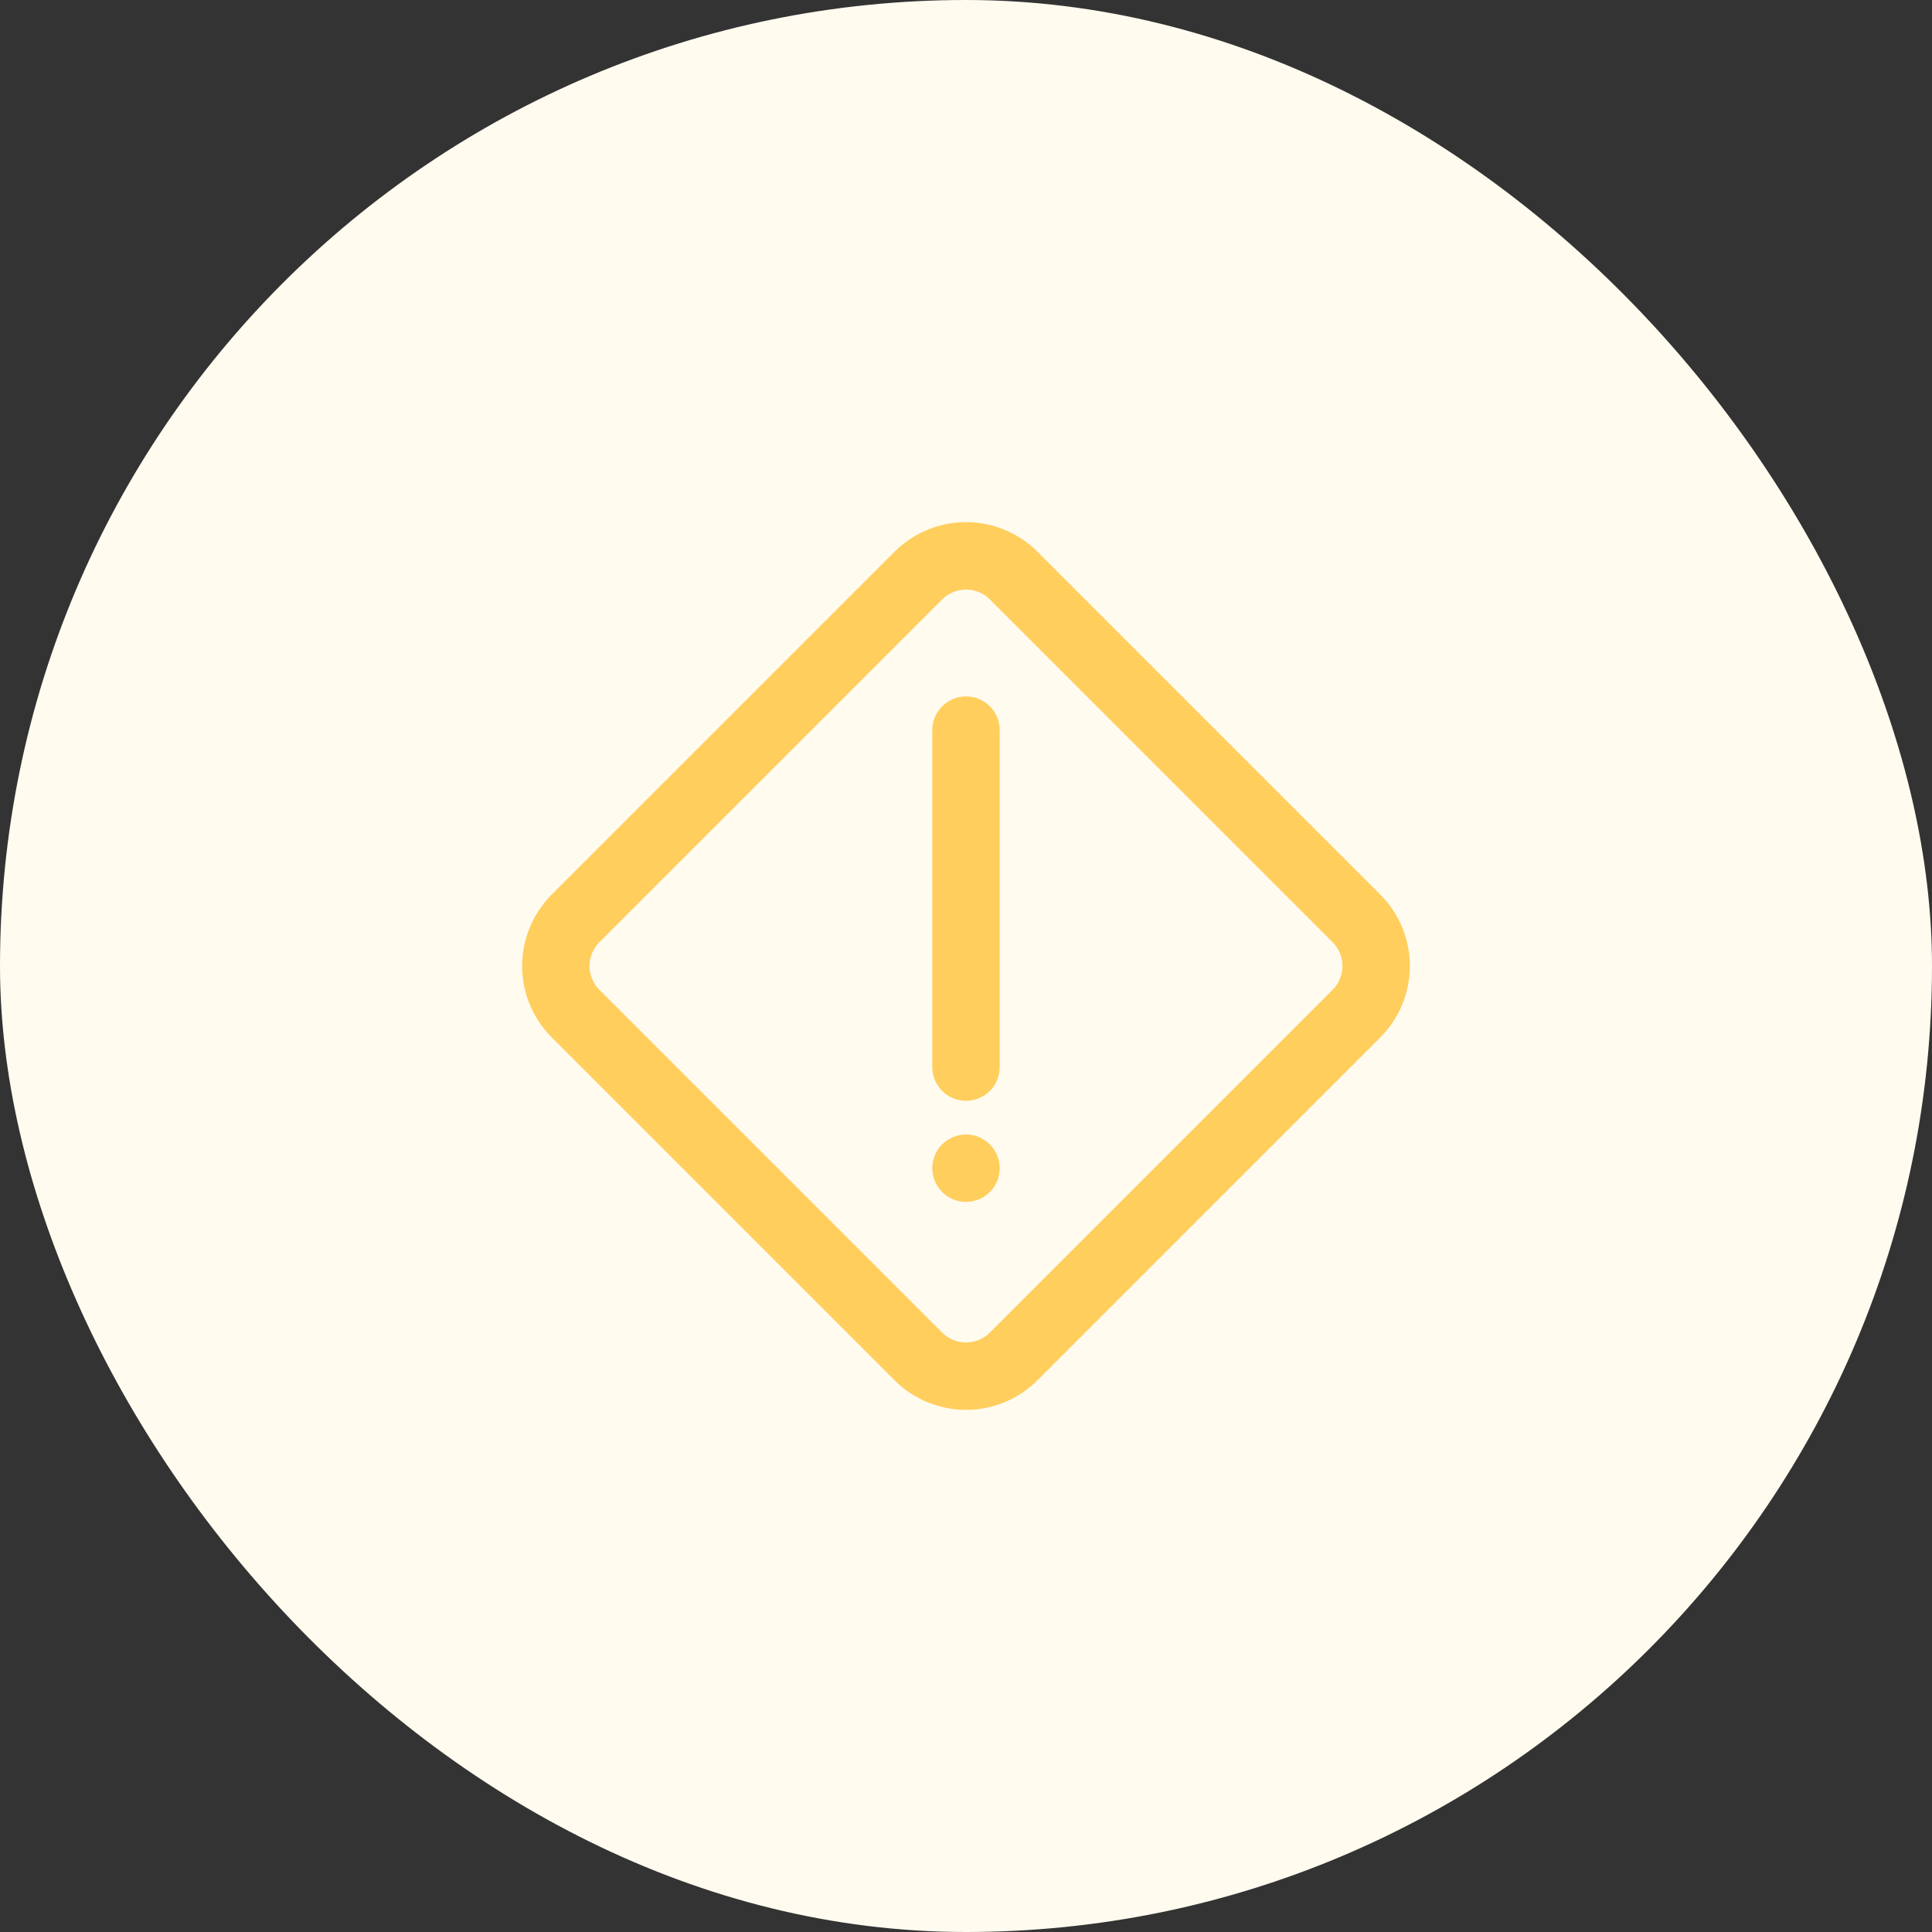
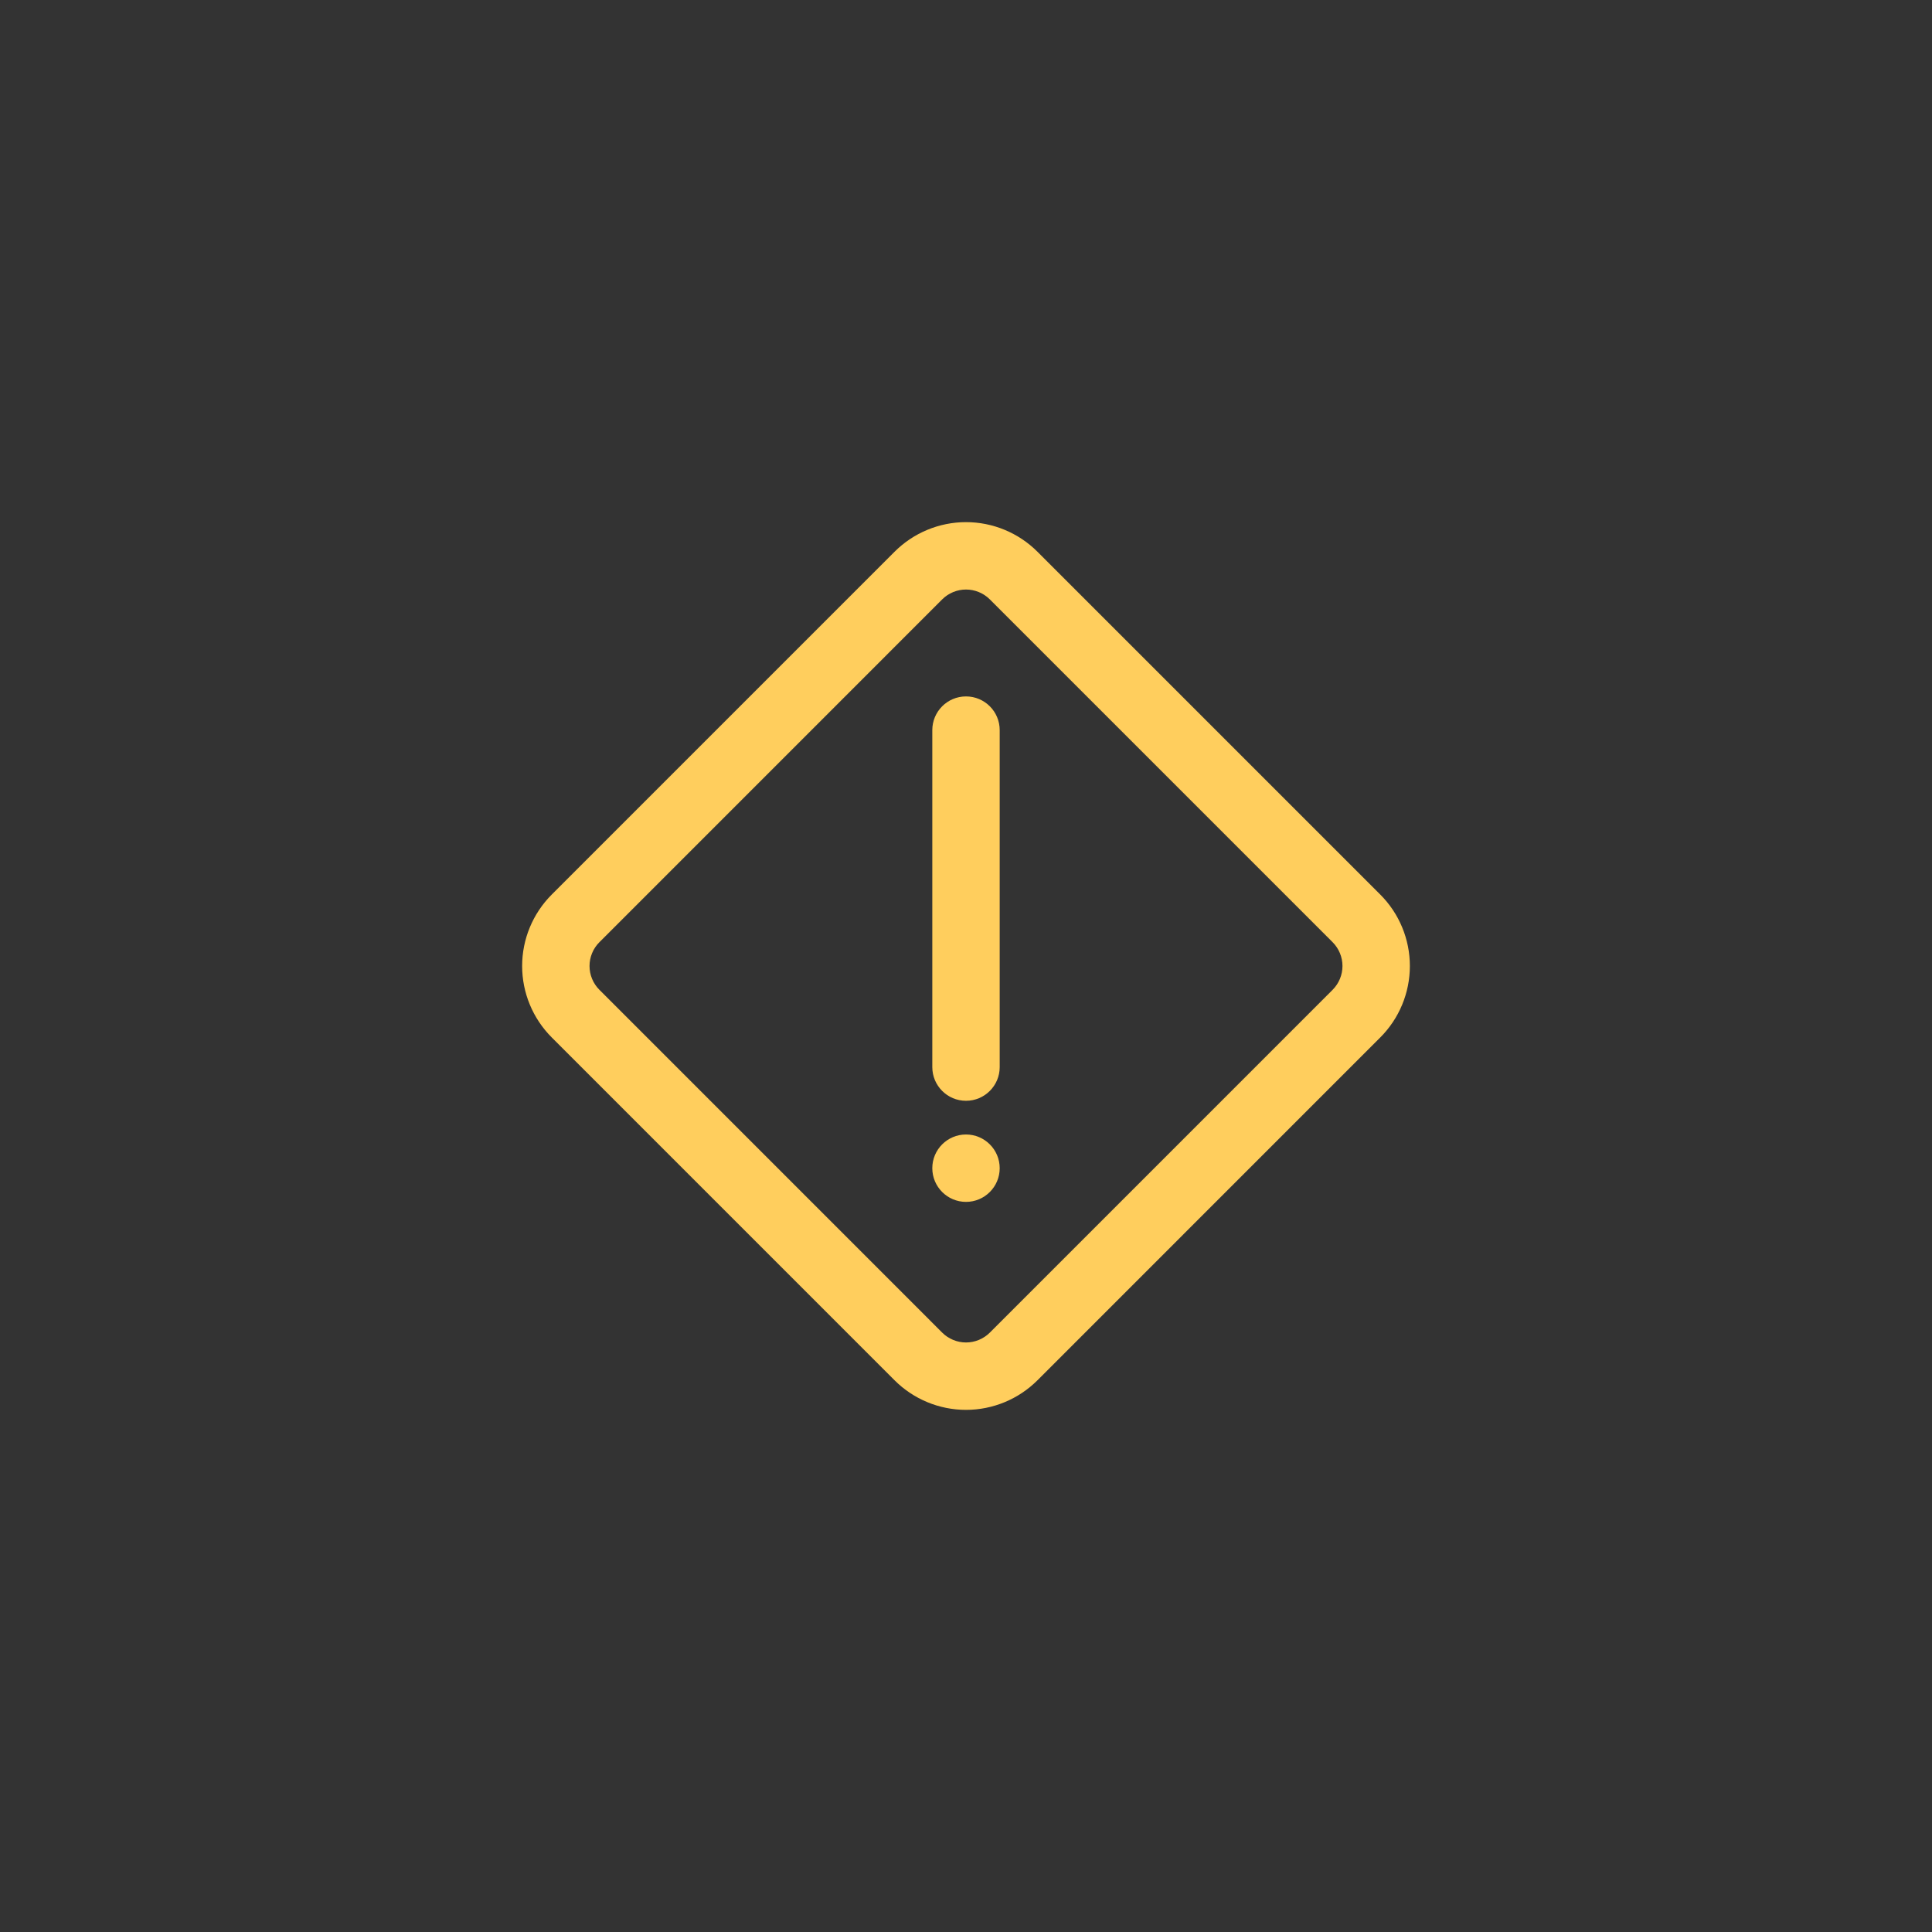
<svg xmlns="http://www.w3.org/2000/svg" width="86" height="86" viewBox="0 0 86 86" fill="none">
  <rect x="0" y="0" width="86" height="86" fill="#333333" stroke="none" />
-   <rect width="86" height="86" rx="43" fill="#FFFBEF" />
  <path fill-rule="evenodd" clip-rule="evenodd" d="M24.561 46.181C28.311 49.931 36.069 57.69 39.819 61.44C40.662 62.282 41.806 62.758 43 62.758C44.194 62.758 45.339 62.282 46.182 61.44C49.932 57.69 57.69 49.931 61.44 46.181C62.283 45.339 62.758 44.194 62.758 43C62.758 41.806 62.283 40.661 61.44 39.819C57.69 36.069 49.932 28.311 46.182 24.561C45.339 23.718 44.194 23.242 43 23.242C41.806 23.242 40.662 23.718 39.819 24.561C36.069 28.311 28.311 36.069 24.561 39.819C23.718 40.661 23.242 41.806 23.242 43C23.242 44.194 23.718 45.339 24.561 46.181ZM26.682 44.06C26.401 43.78 26.242 43.398 26.242 43C26.242 42.602 26.401 42.22 26.682 41.94L41.94 26.681C42.22 26.401 42.603 26.242 43 26.242C43.398 26.242 43.78 26.401 44.061 26.681L59.319 41.94C59.599 42.22 59.758 42.602 59.758 43C59.758 43.398 59.599 43.78 59.319 44.06L44.061 59.319C43.78 59.599 43.398 59.758 43 59.758C42.603 59.758 42.22 59.599 41.94 59.319L26.682 44.06ZM43 50.5C43.828 50.5 44.5 51.172 44.5 52C44.5 52.828 43.828 53.5 43 53.5C42.172 53.5 41.5 52.828 41.5 52C41.5 51.172 42.172 50.5 43 50.5ZM41.5 32.5V47.5C41.5 48.328 42.172 49 43 49C43.828 49 44.5 48.328 44.5 47.5V32.5C44.5 31.672 43.828 31 43 31C42.172 31 41.5 31.672 41.5 32.5Z" fill="#FFCE5D" />
</svg>